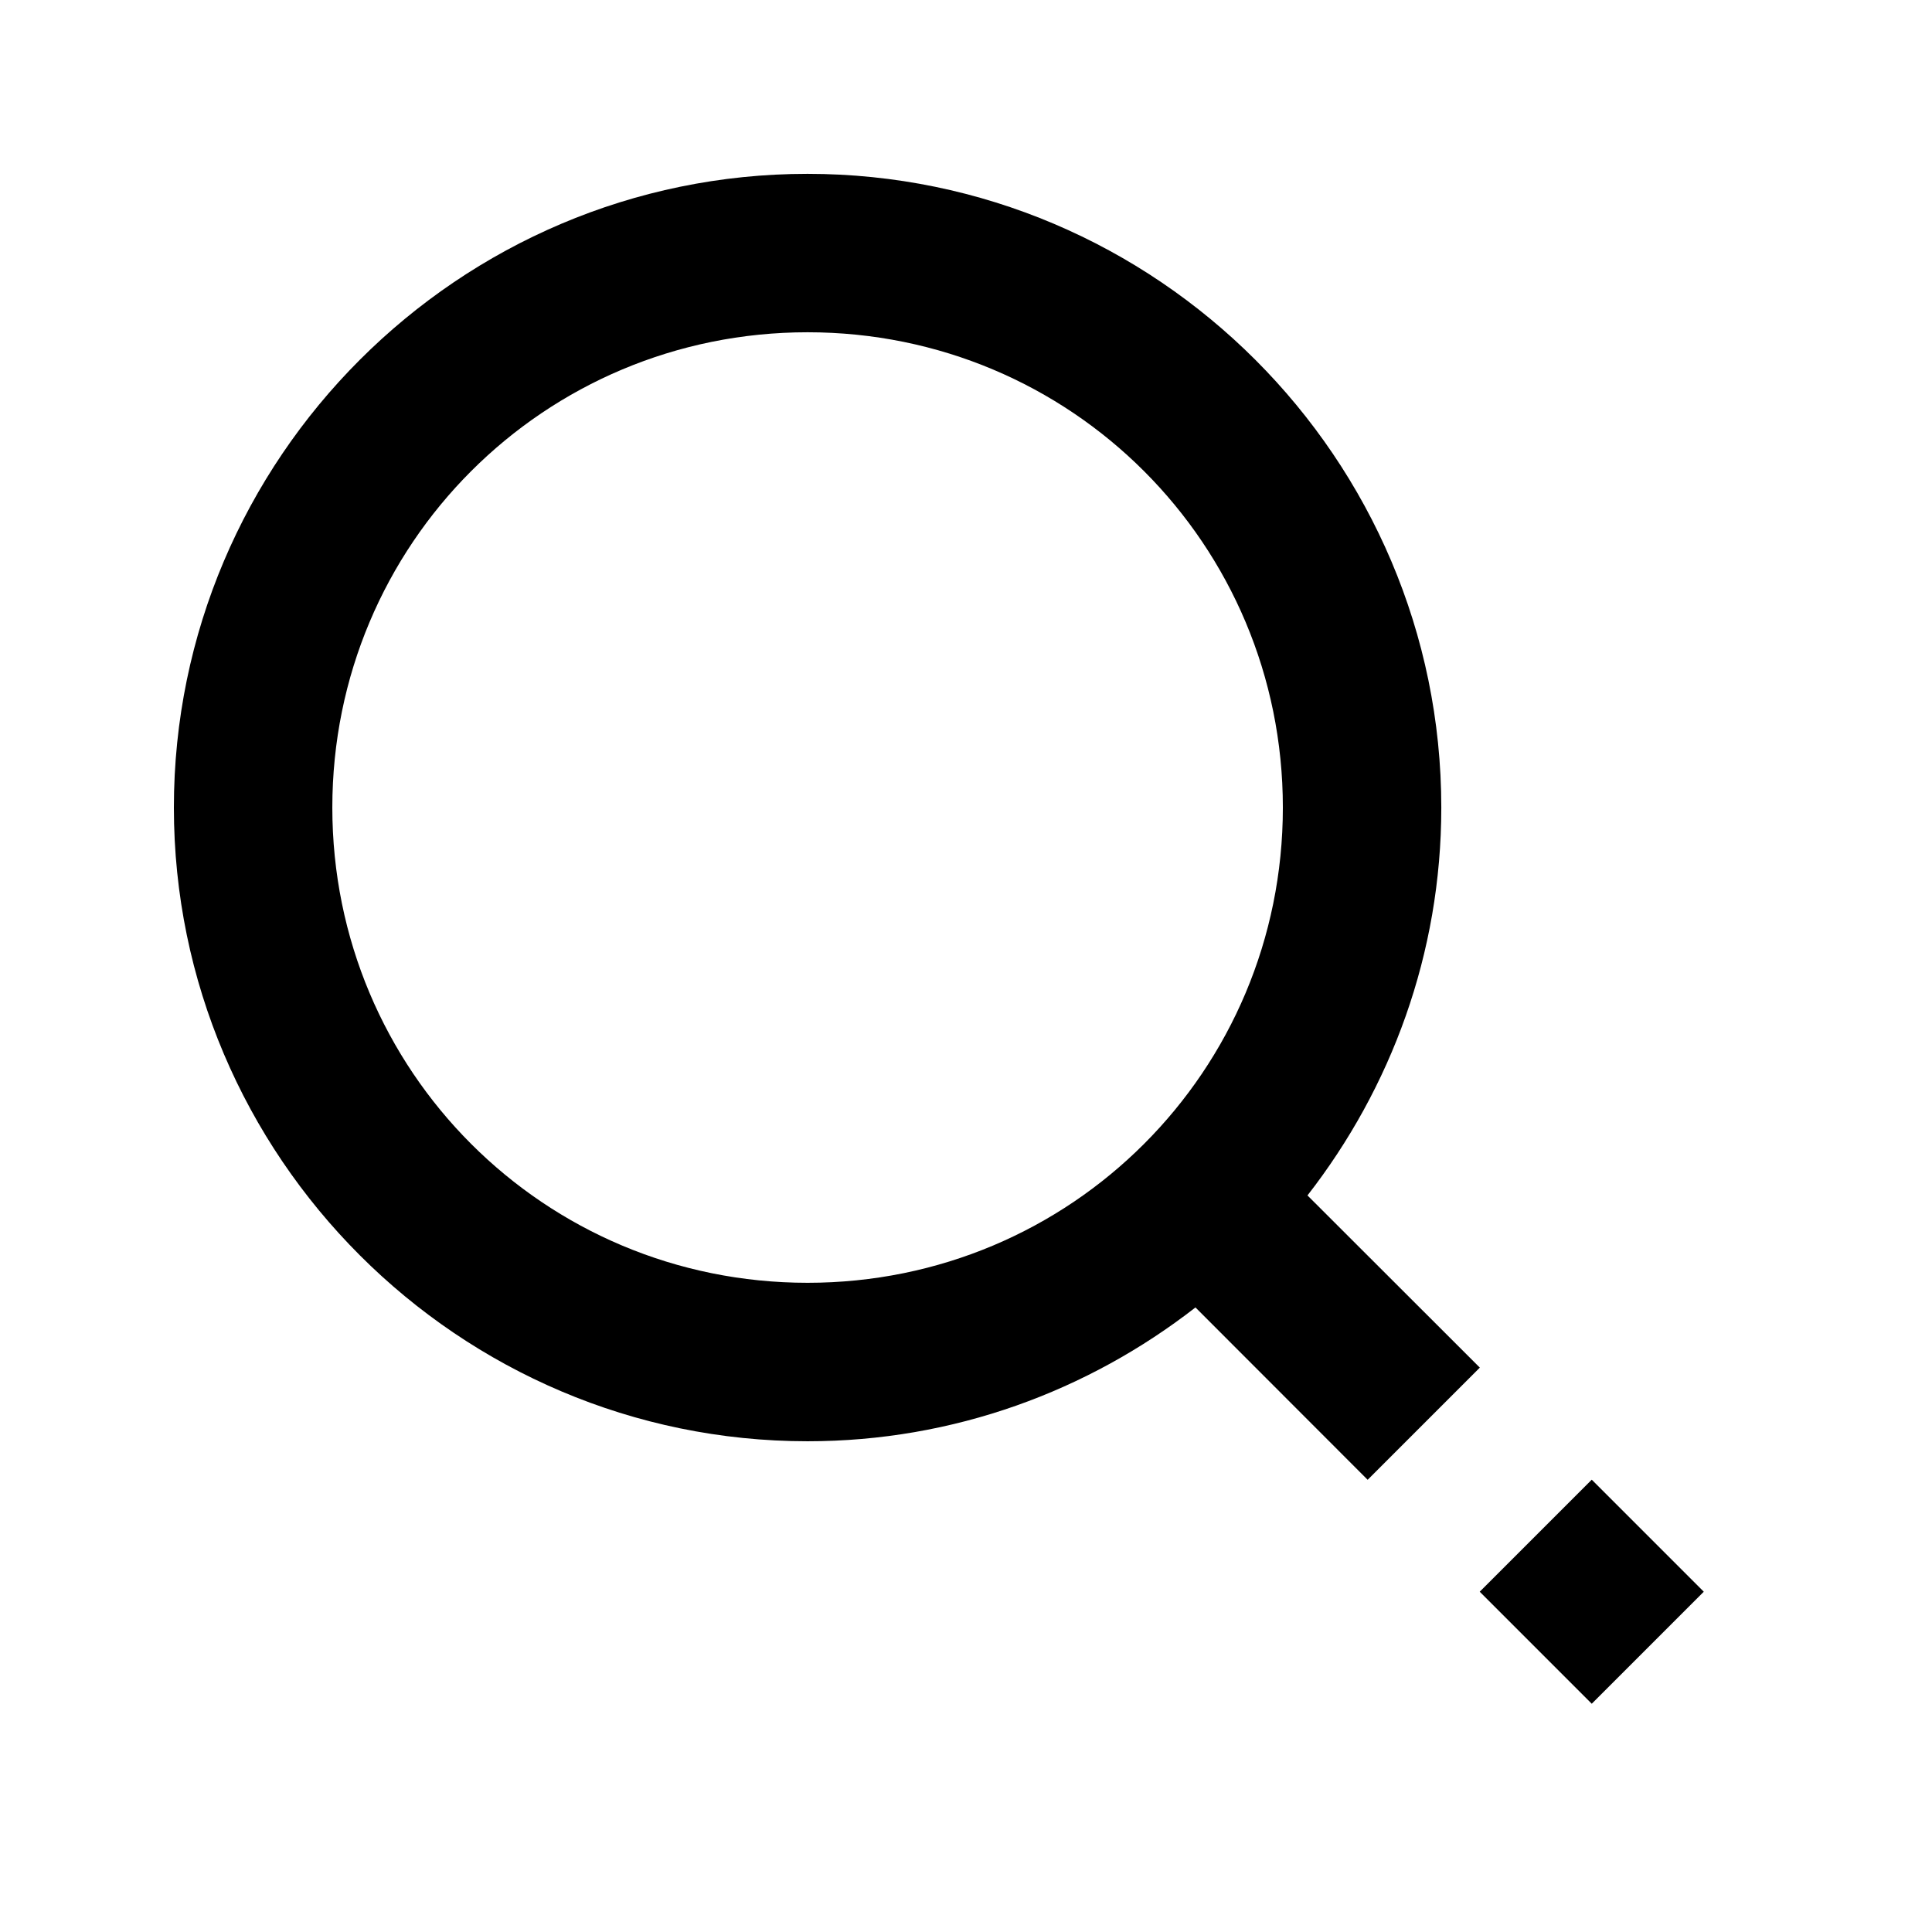
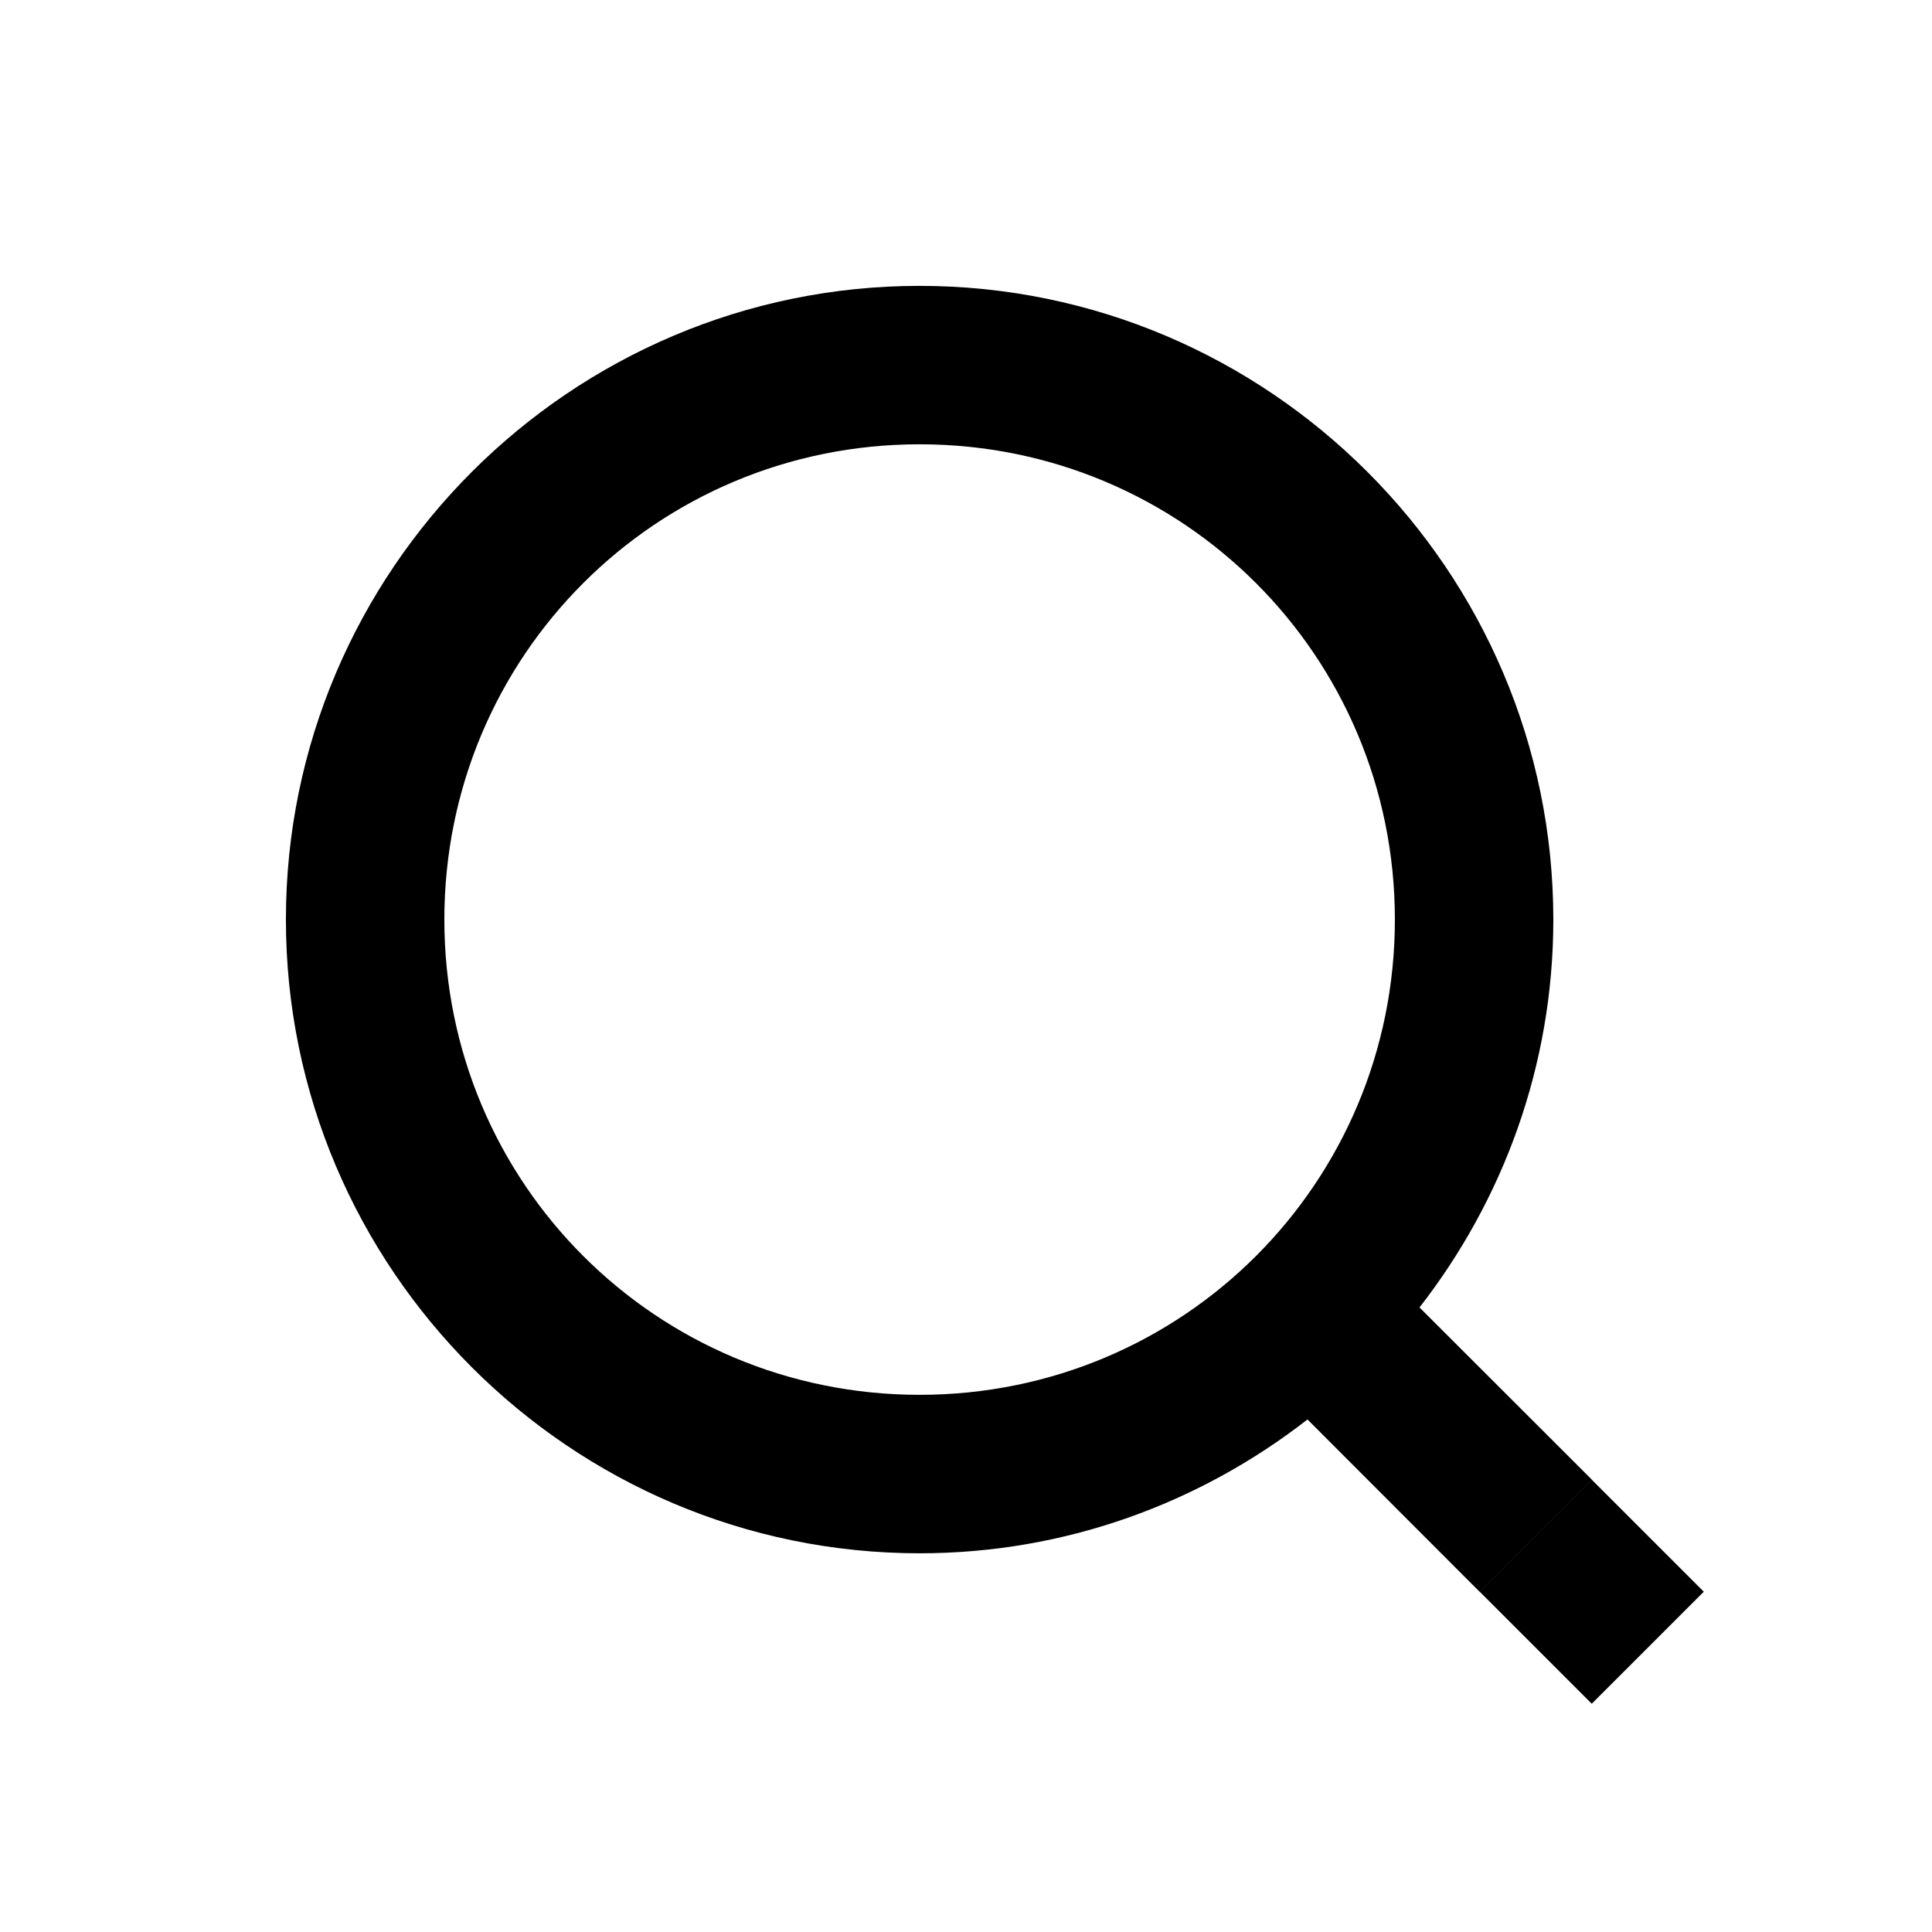
<svg xmlns="http://www.w3.org/2000/svg" fill="#000000" width="800px" height="800px" version="1.1" viewBox="144 144 512 512">
-   <path d="m536.14 565.82 29.688-29.688 29.688 29.688-29.688 29.688zm-178.12-375.75c-92.5 0-167.94 75.438-167.94 167.94s75.438 167.94 167.94 167.94c38.711 0 74.332-13.32 102.79-35.465l45.633 45.676 29.727-29.727-45.676-45.633c22.145-28.453 35.465-64.078 35.465-102.79 0-92.5-75.438-167.94-167.94-167.94zm0 41.984c69.809 0 125.95 56.141 125.95 125.95 0 69.809-56.141 125.95-125.95 125.95-69.809 0-125.95-56.141-125.95-125.95 0-69.809 56.141-125.95 125.95-125.95z" />
+   <path d="m536.14 565.82 29.688-29.688 29.688 29.688-29.688 29.688m-178.12-375.75c-92.5 0-167.94 75.438-167.94 167.94s75.438 167.94 167.94 167.94c38.711 0 74.332-13.32 102.79-35.465l45.633 45.676 29.727-29.727-45.676-45.633c22.145-28.453 35.465-64.078 35.465-102.79 0-92.5-75.438-167.94-167.94-167.94zm0 41.984c69.809 0 125.95 56.141 125.95 125.95 0 69.809-56.141 125.95-125.95 125.95-69.809 0-125.95-56.141-125.95-125.95 0-69.809 56.141-125.95 125.95-125.95z" />
</svg>